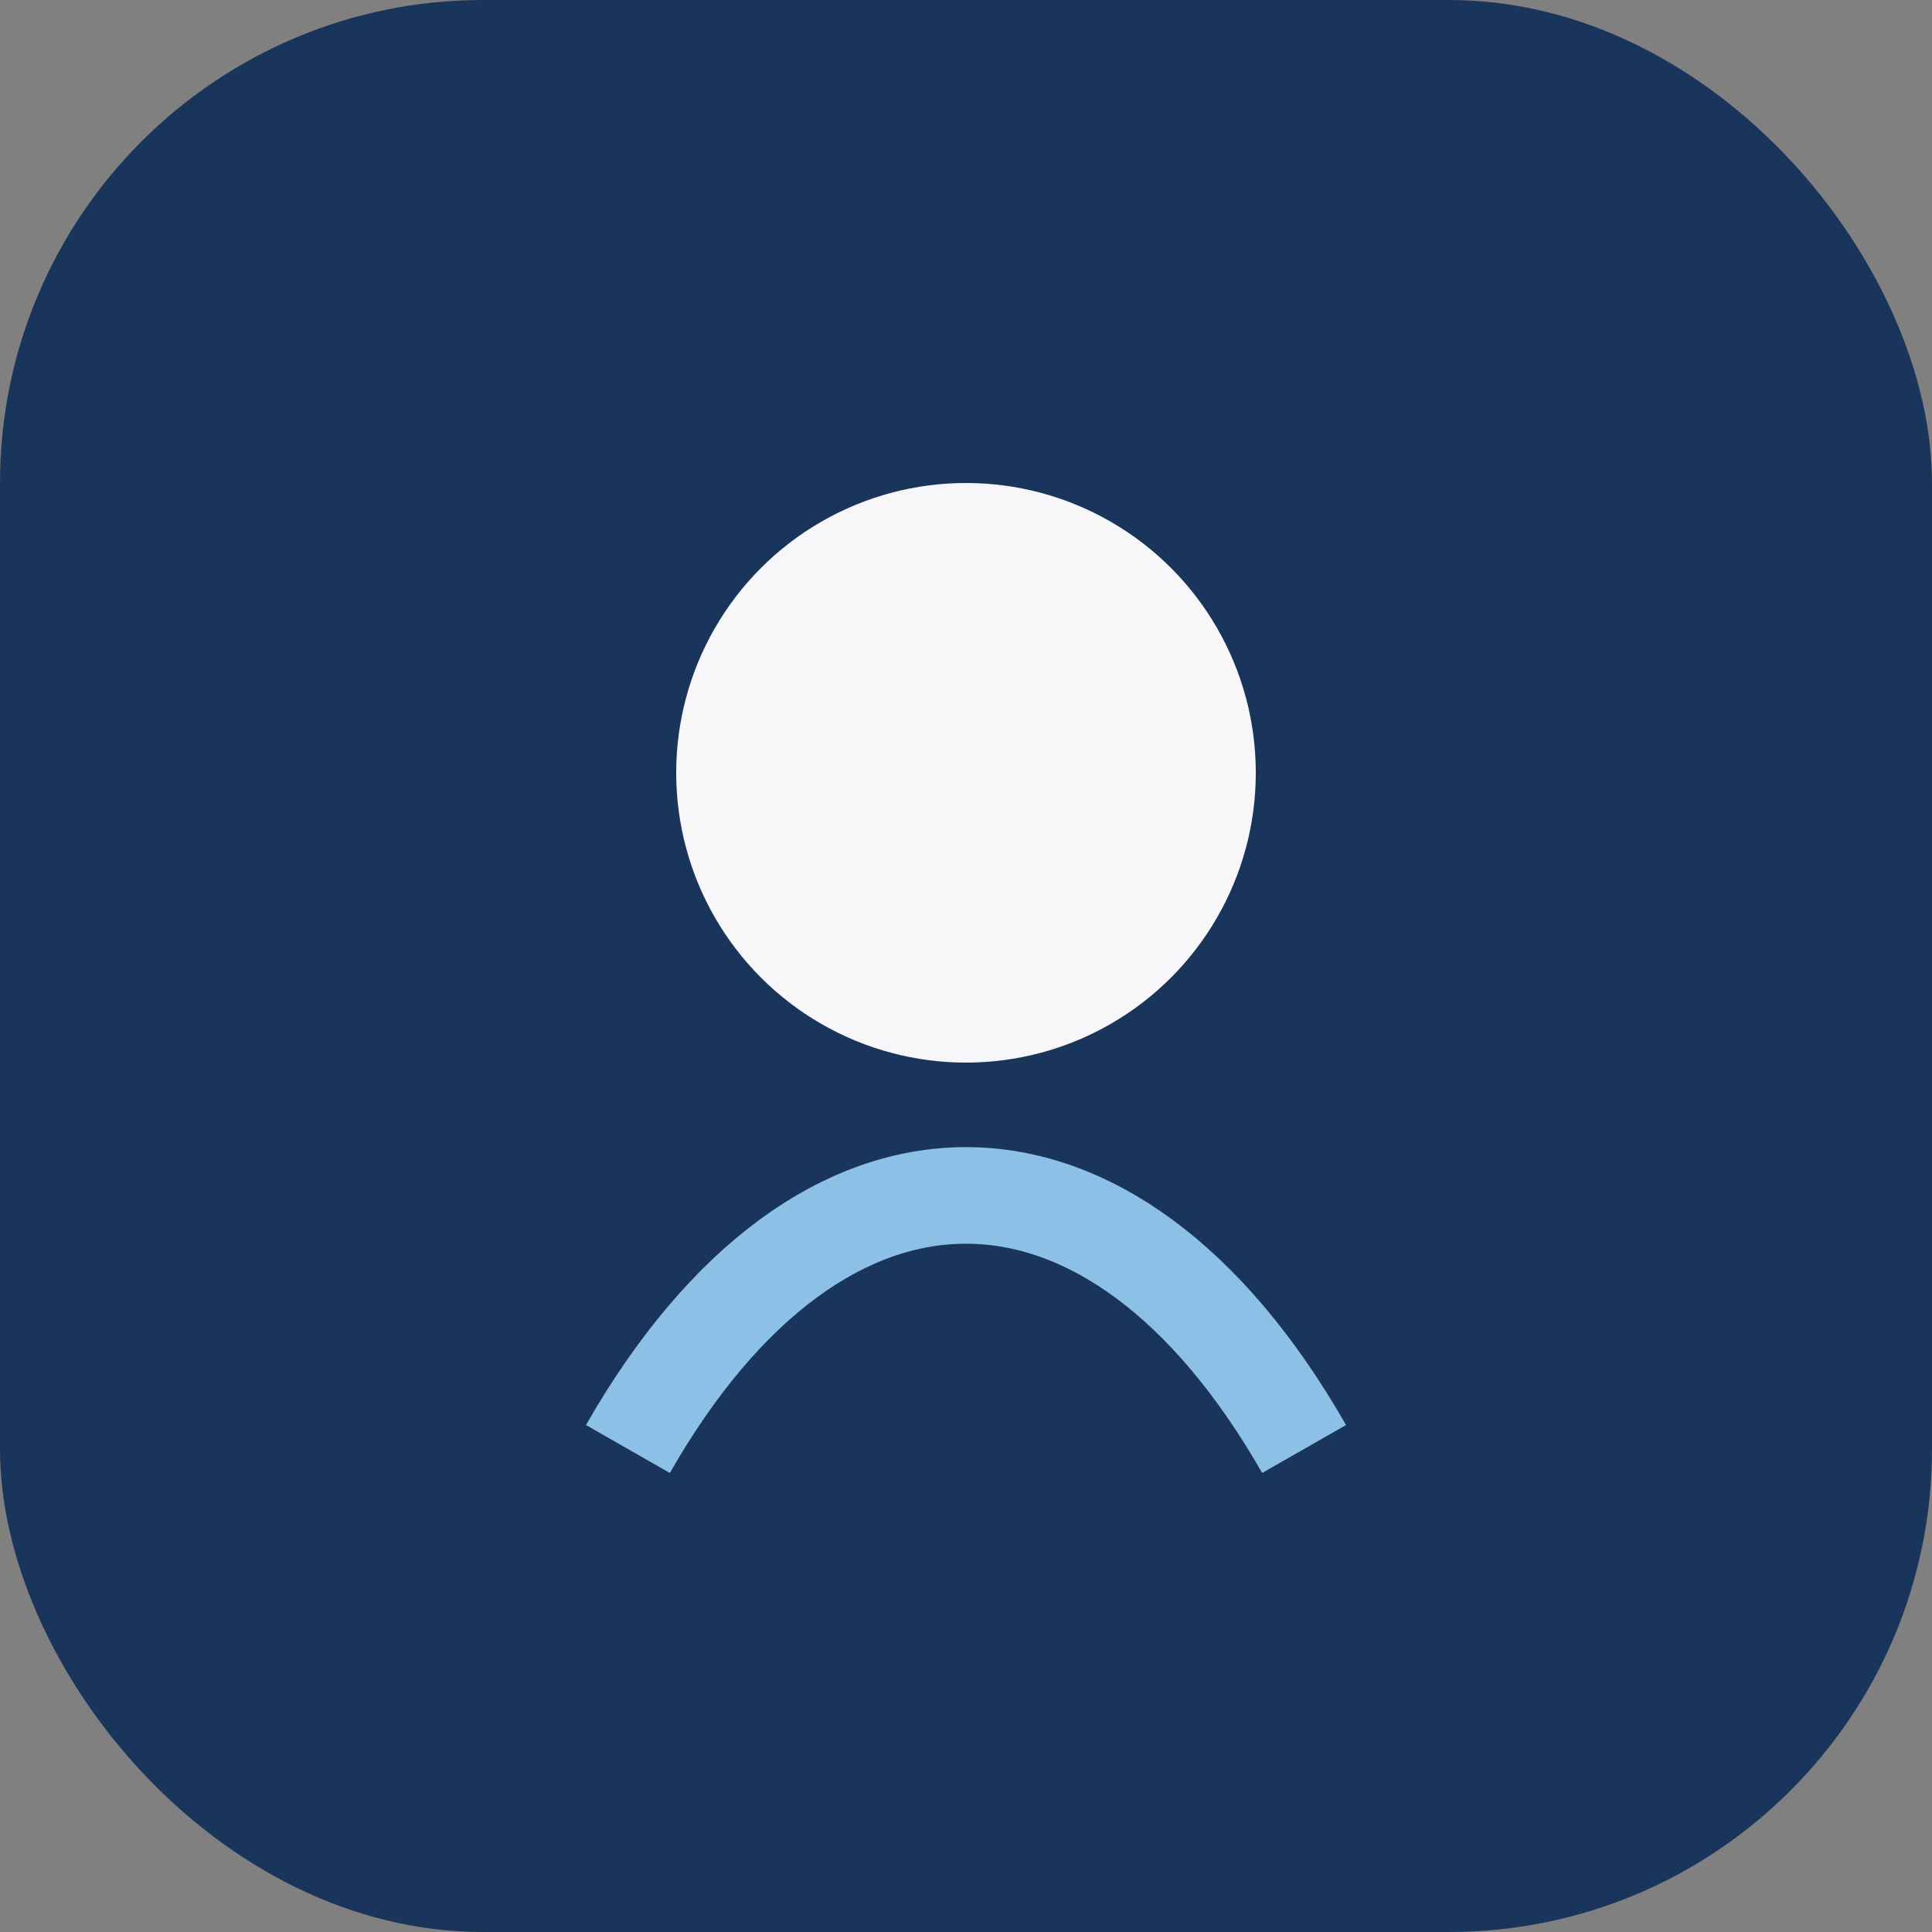
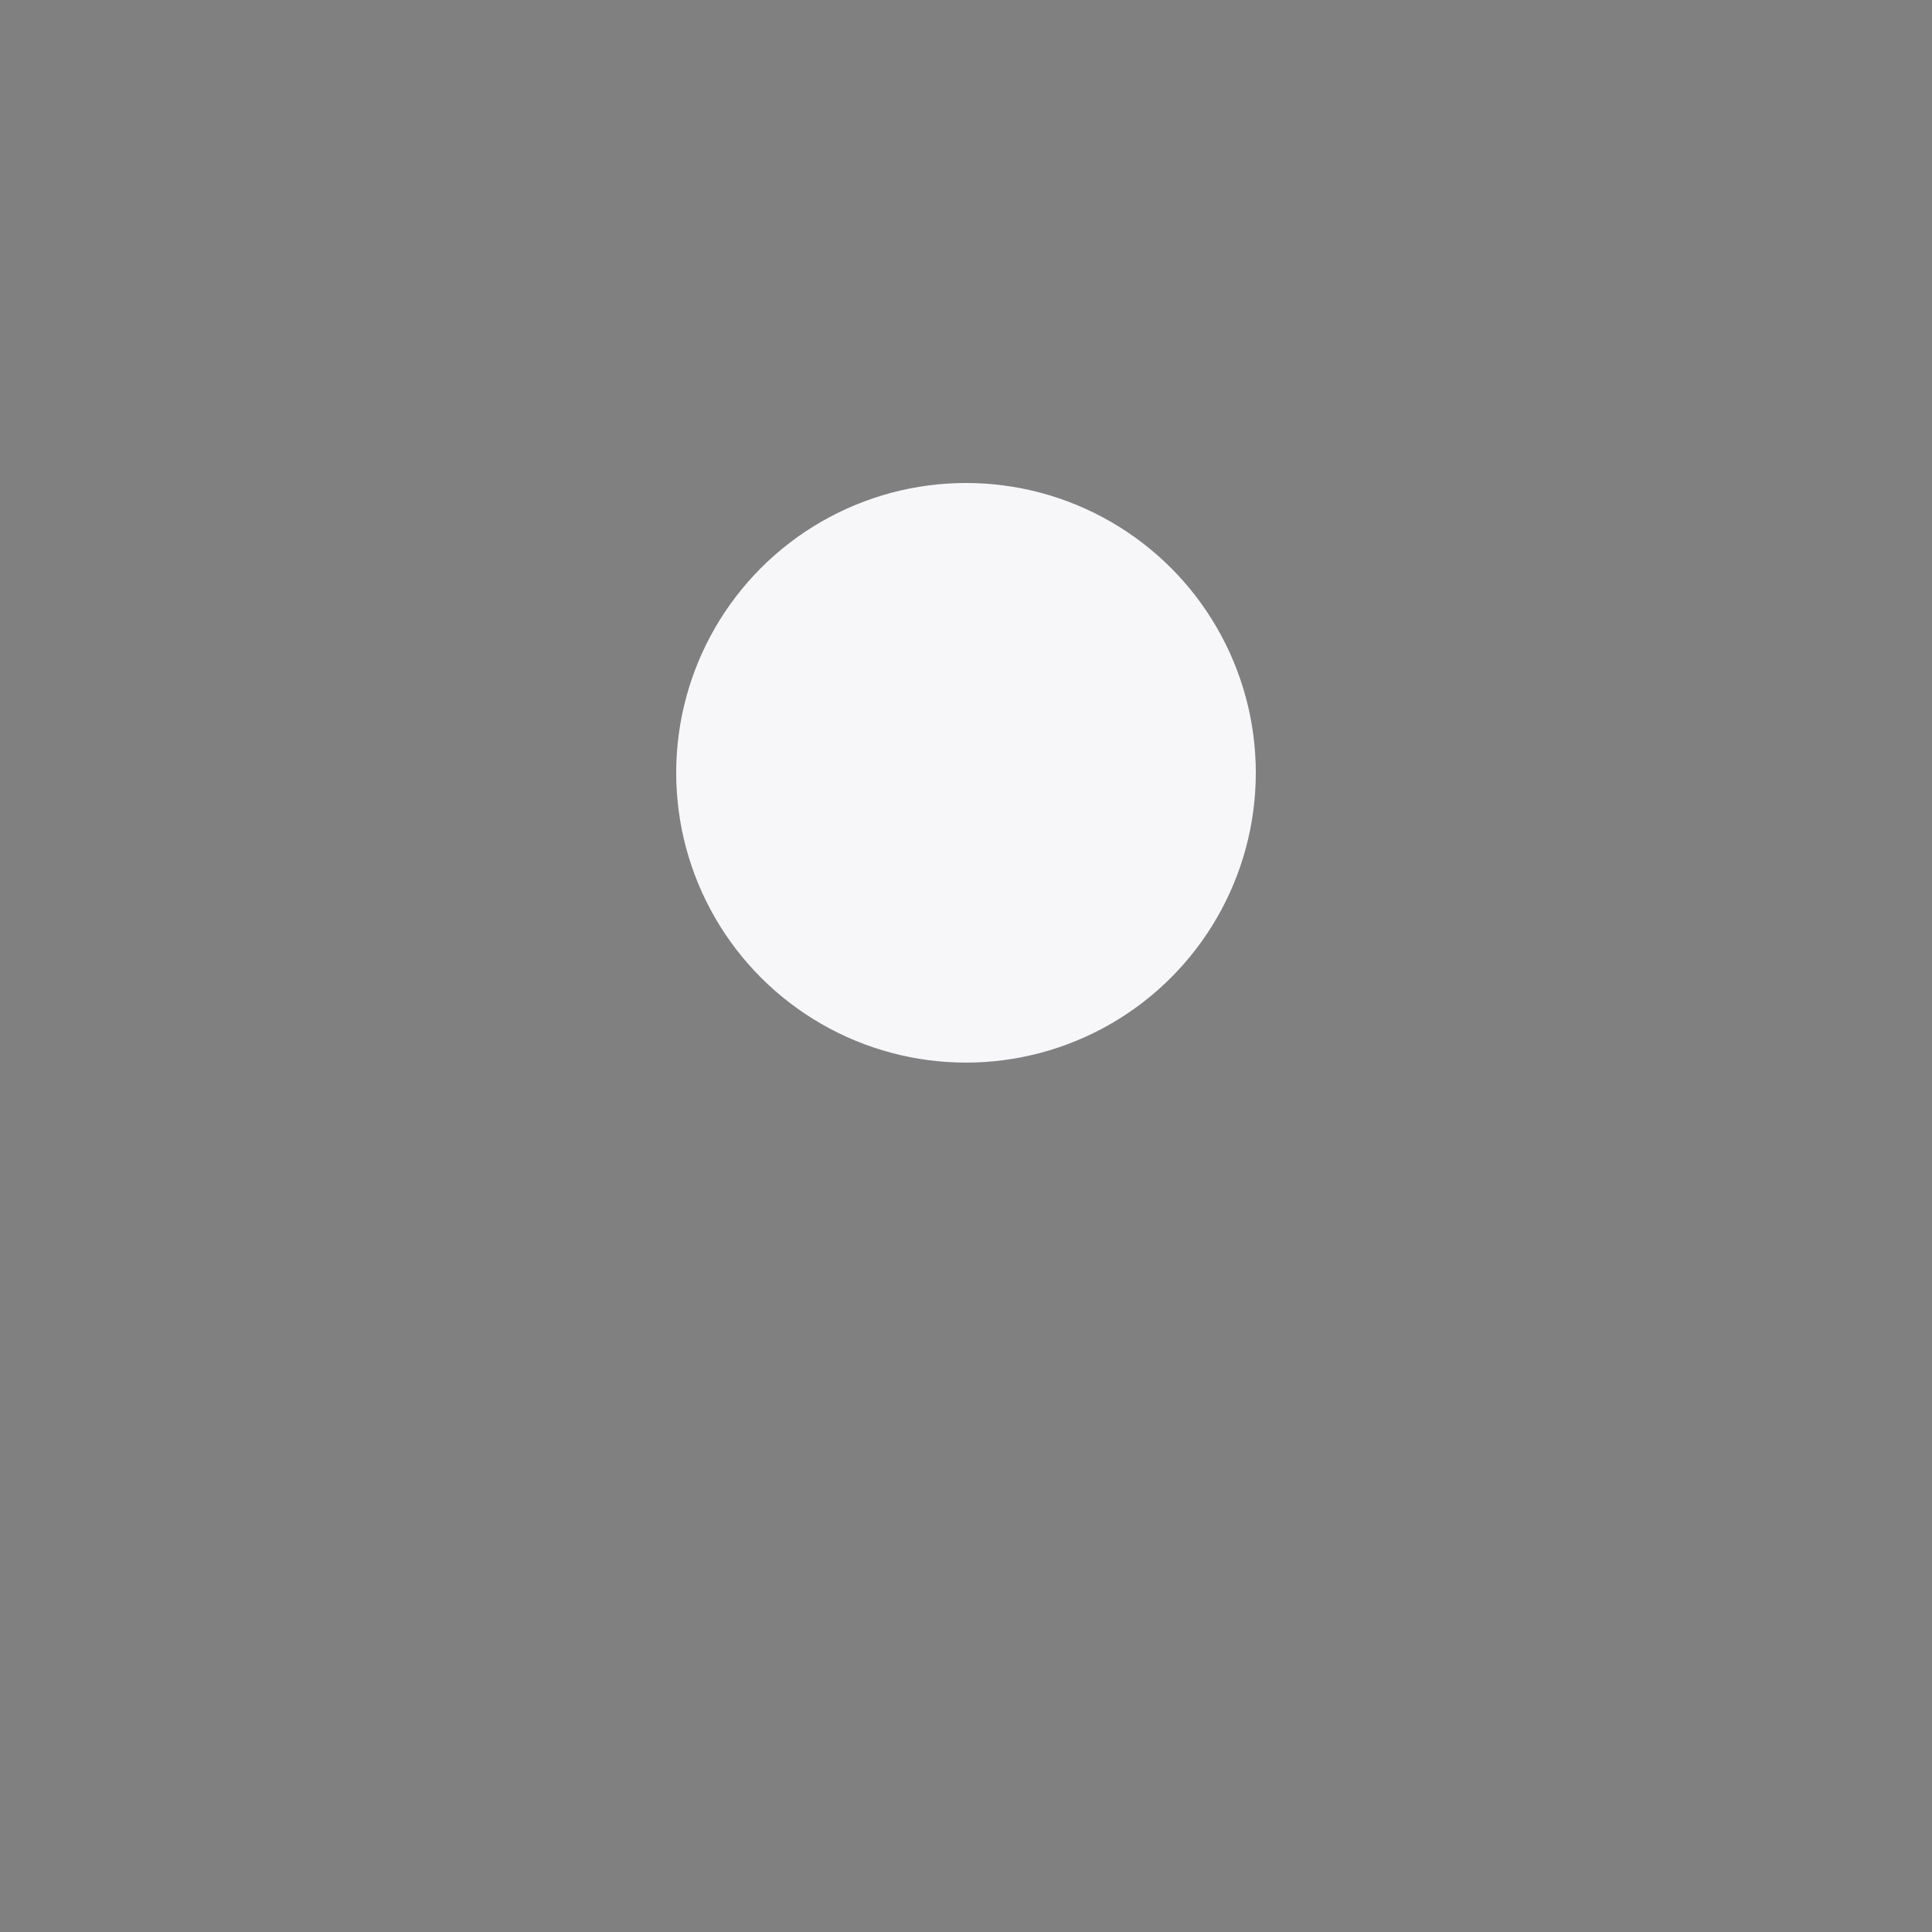
<svg xmlns="http://www.w3.org/2000/svg" width="40" height="40" viewBox="0 0 40 40">
  <rect x="0" y="0" width="40" height="40" fill="#808080" stroke="none" />
-   <rect x="0" y="0" width="40" height="40" rx="10" fill="#1A355B" />
  <circle cx="20" cy="16" r="6" fill="#F7F7FA" />
-   <path d="M13 30c4-7 10-7 14 0" stroke="#8DC0E6" stroke-width="2" fill="none" />
</svg>